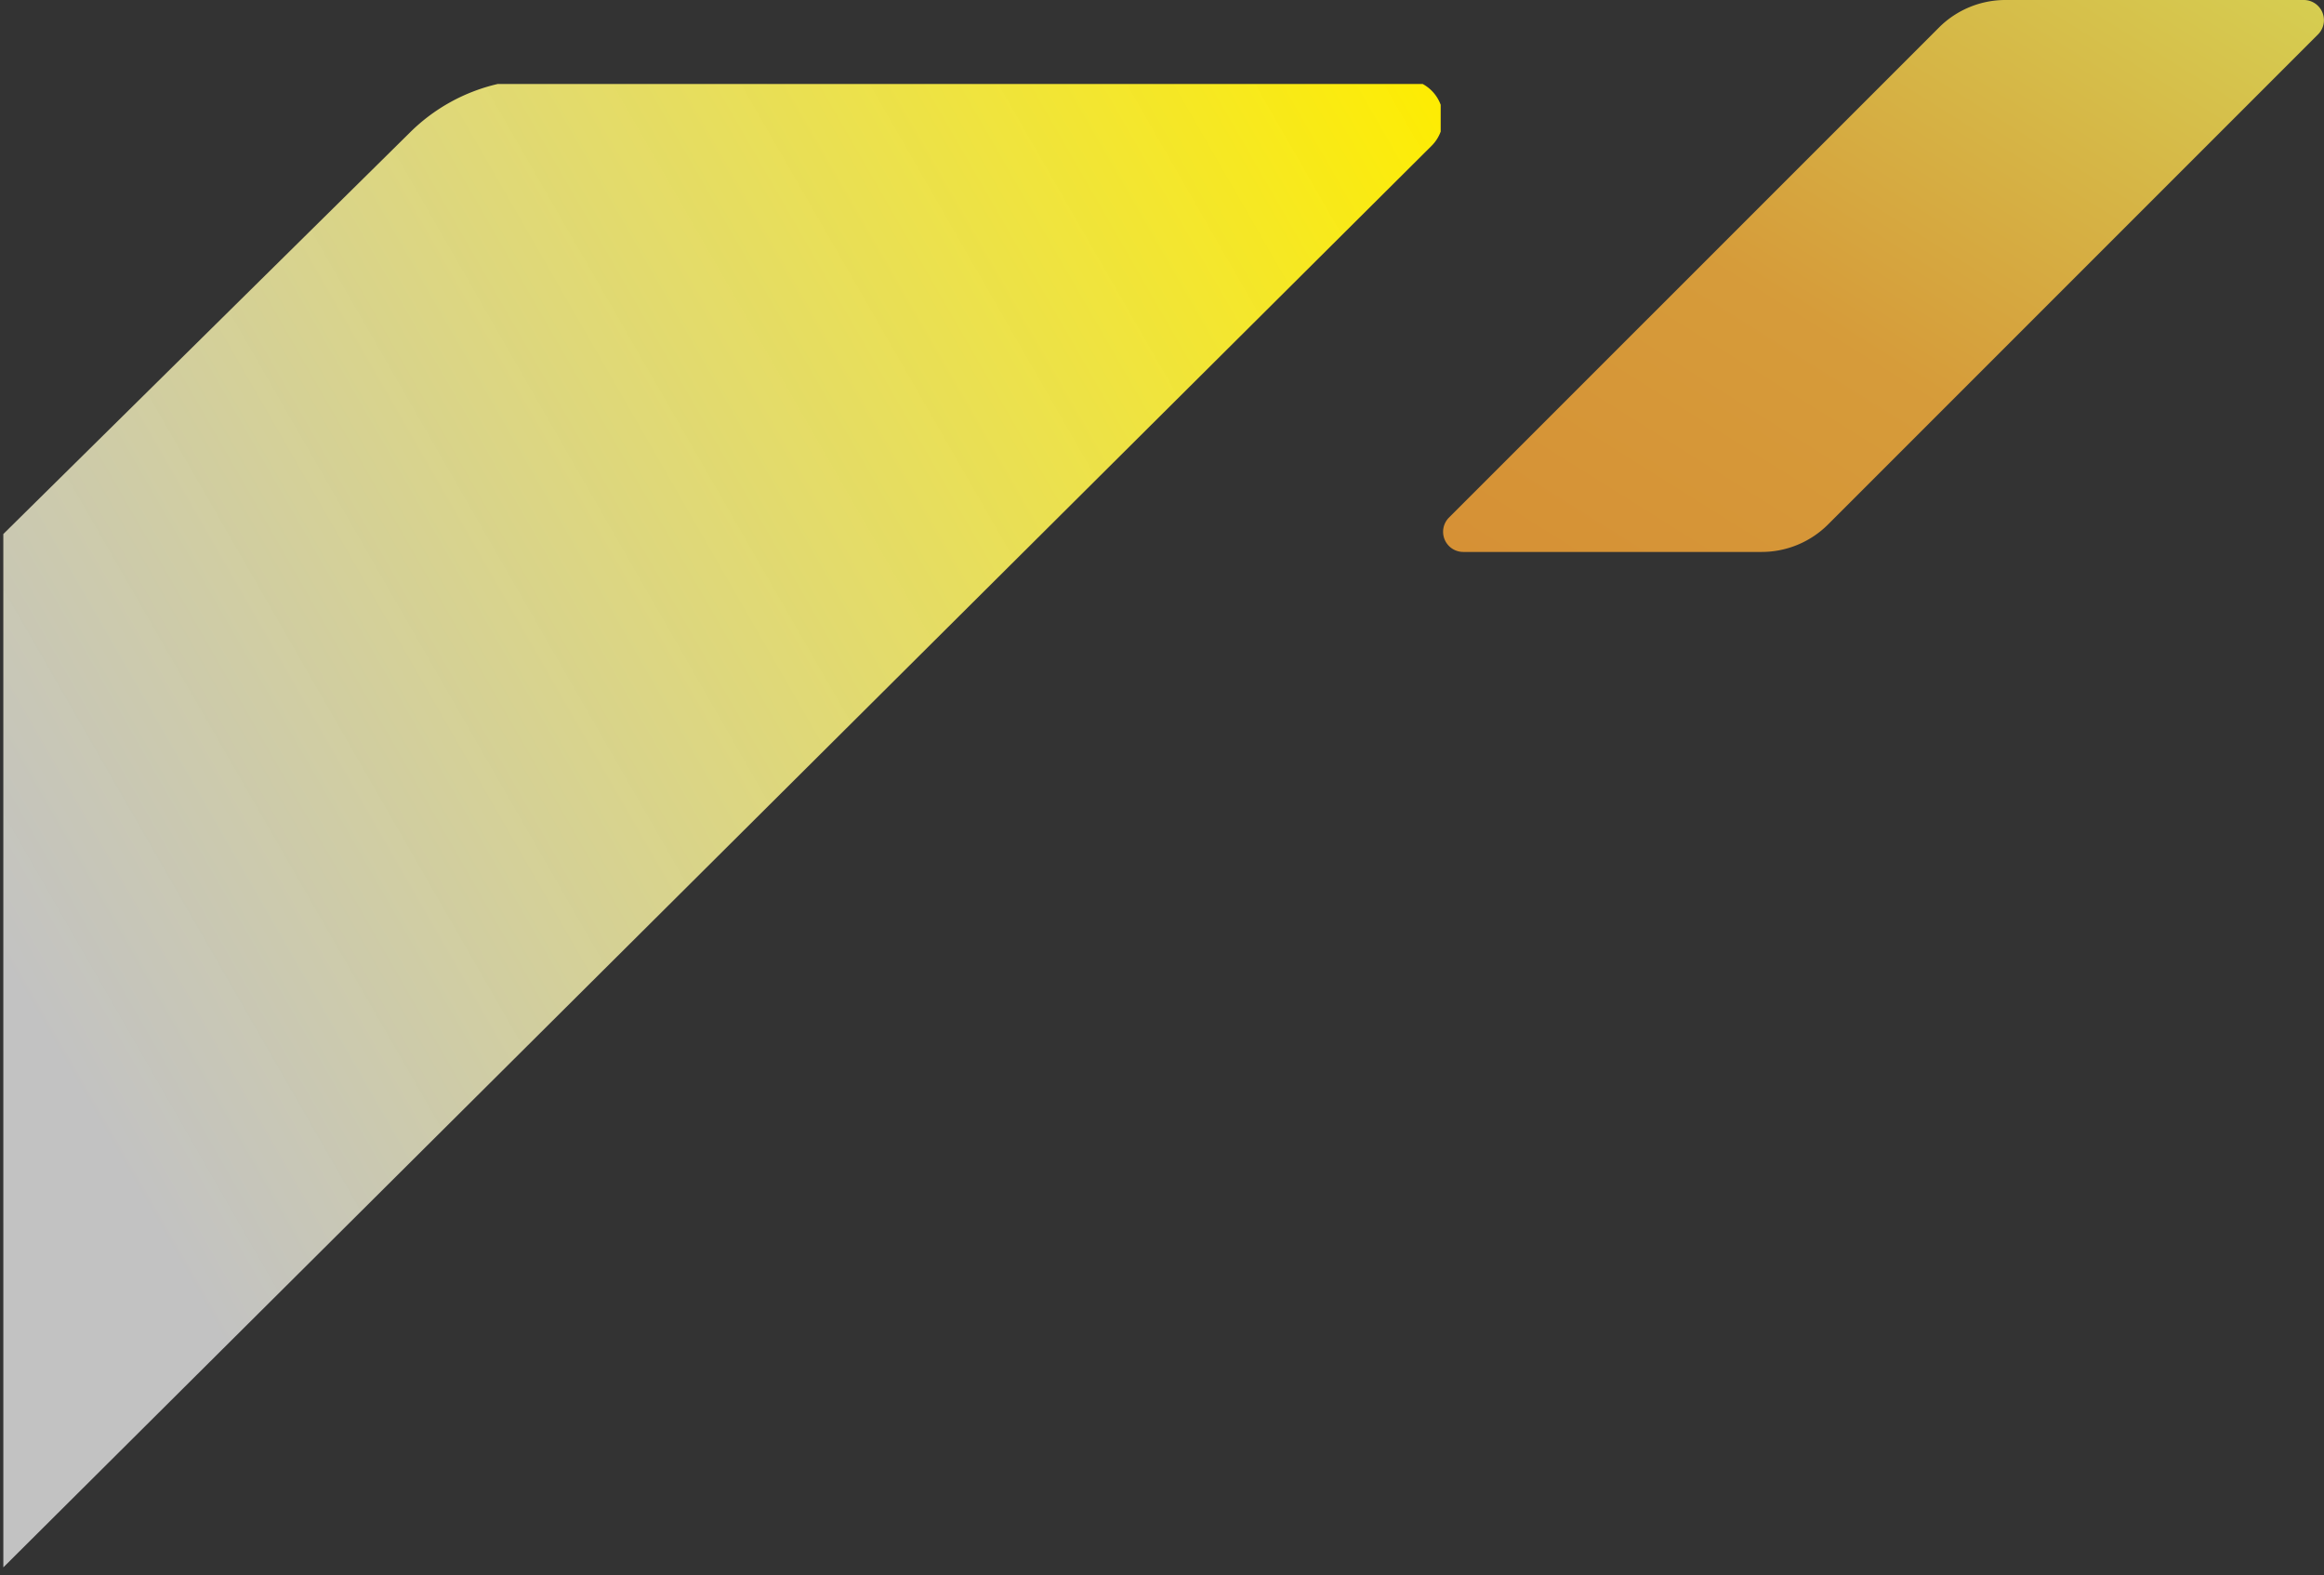
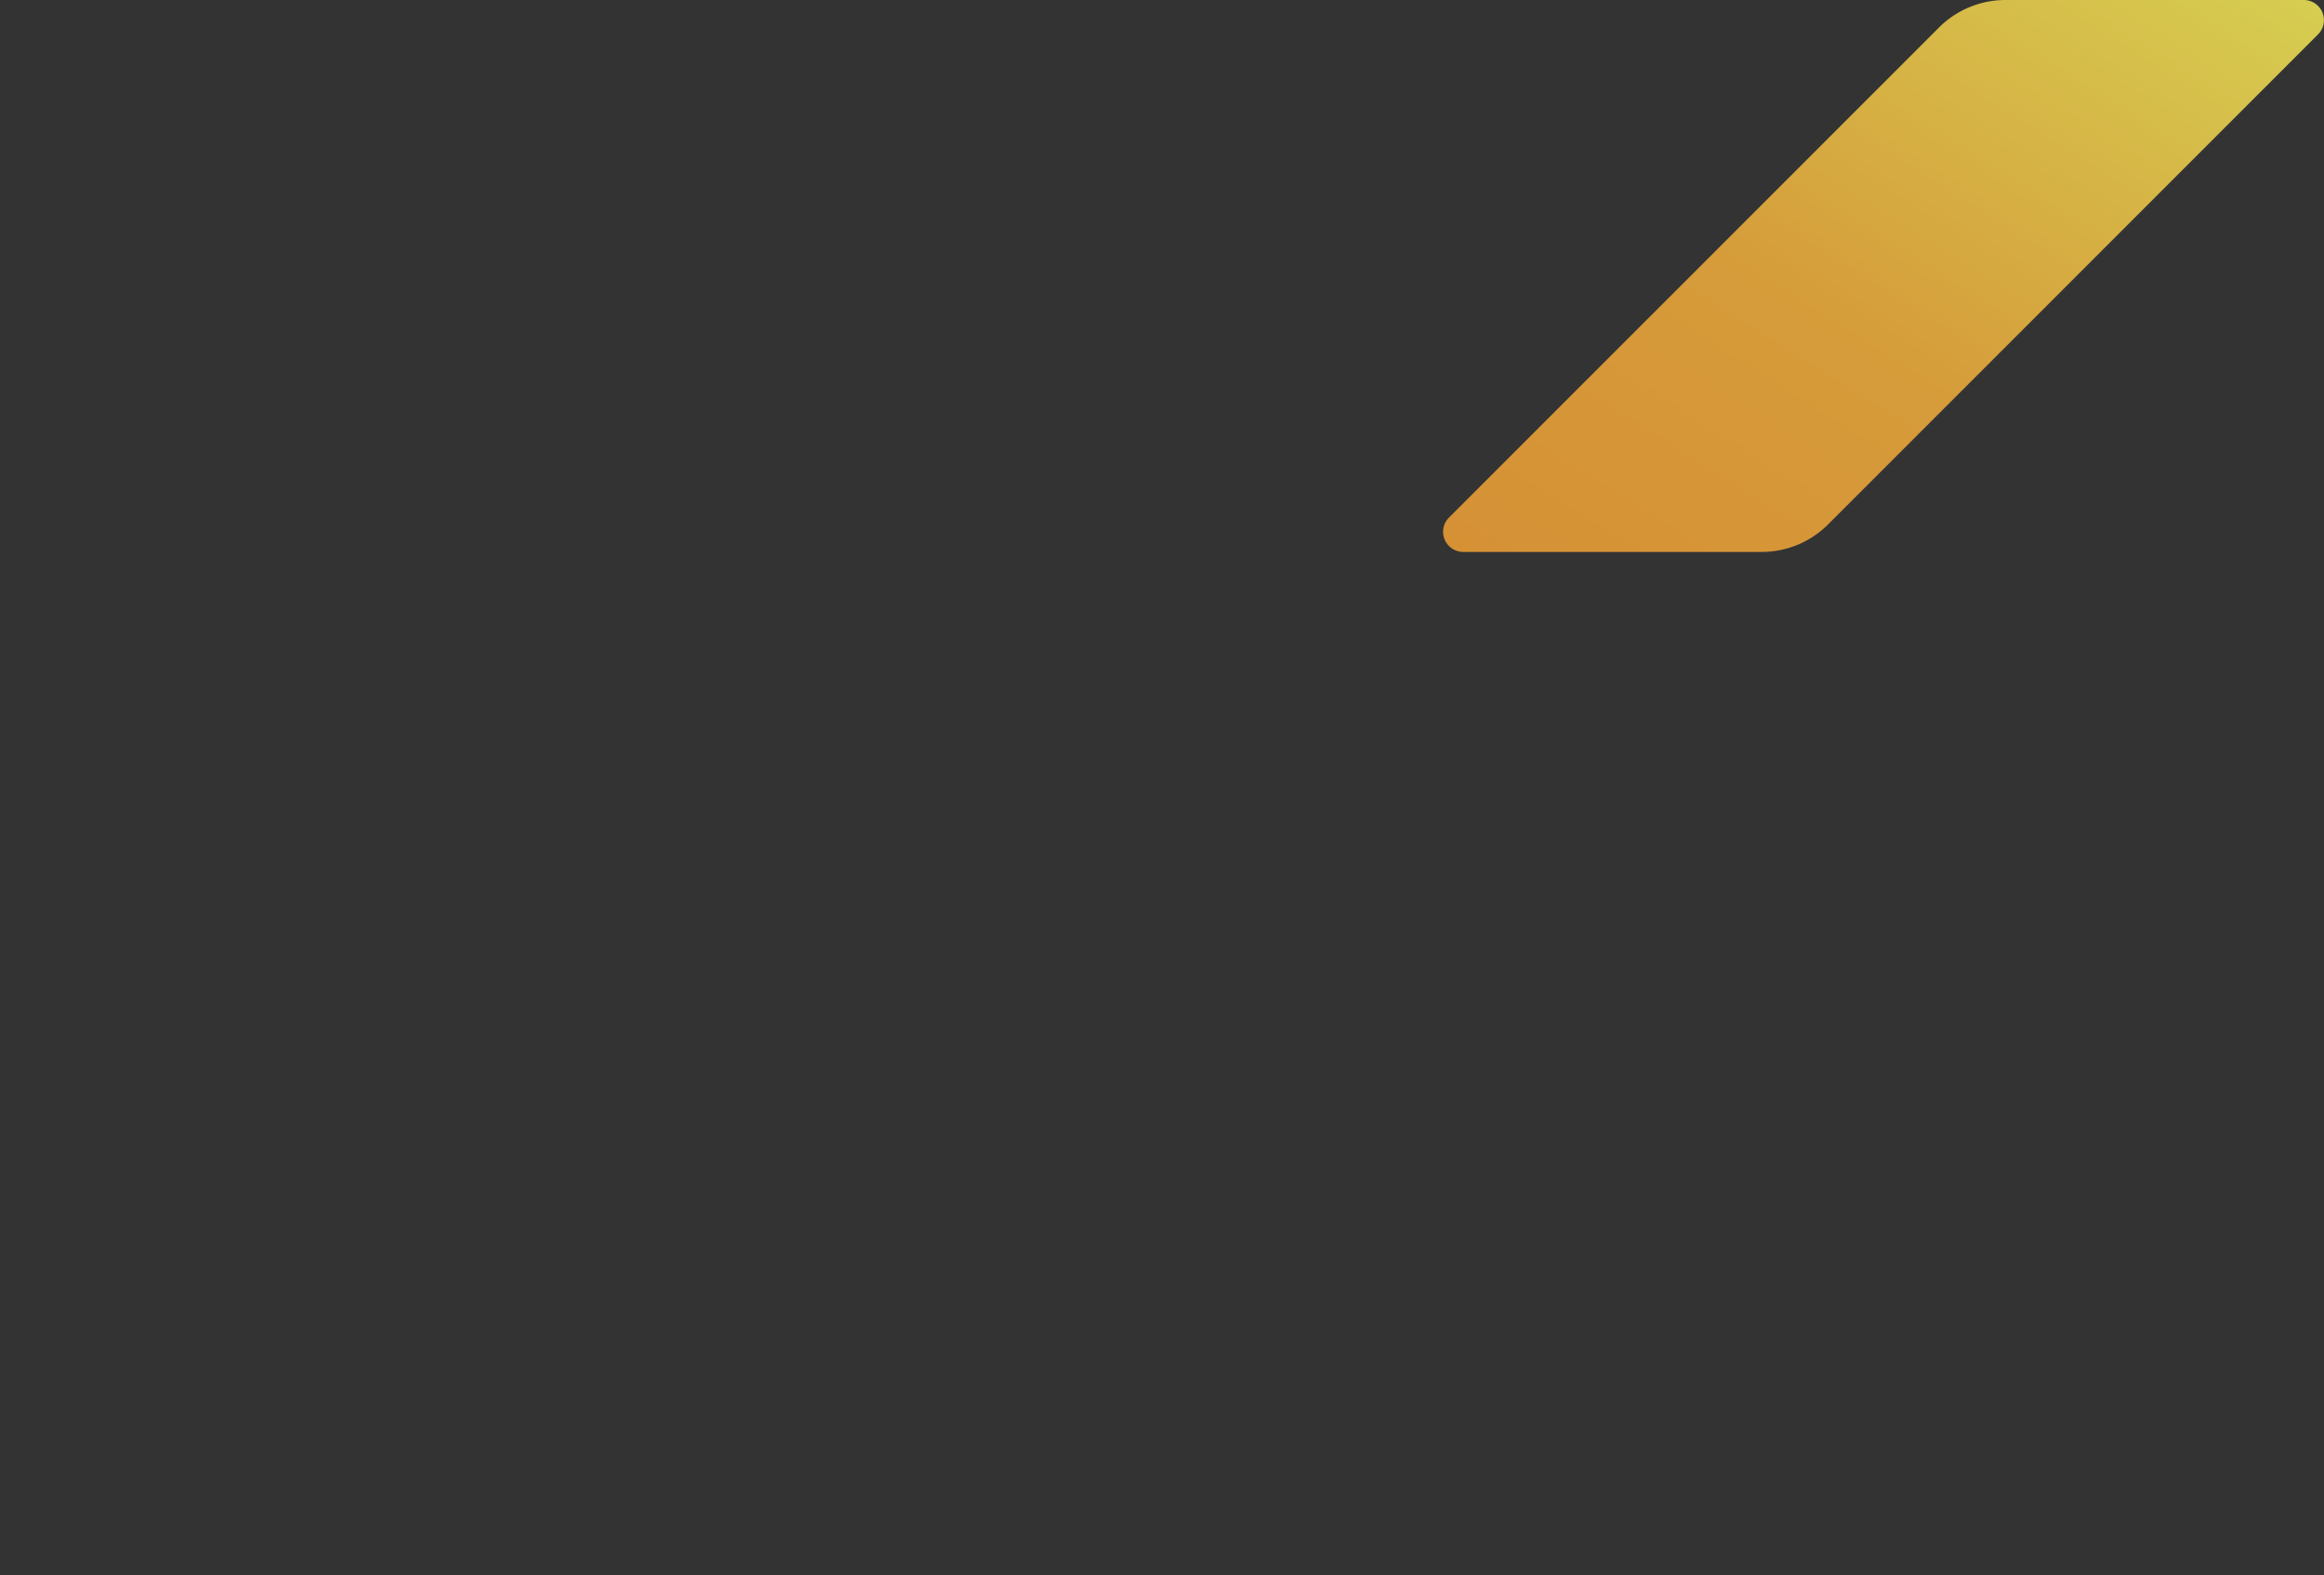
<svg xmlns="http://www.w3.org/2000/svg" width="350.858" height="237.788" viewBox="0 0 350.858 237.788">
  <rect x="0" y="0" width="350.858" height="237.788" fill="#333333" stroke="none" />
  <defs>
    <linearGradient id="linear-gradient" y1="1" x2="1" gradientUnits="objectBoundingBox">
      <stop offset="0" stop-color="#ffa836" />
      <stop offset="0.421" stop-color="#ffb63c" />
      <stop offset="1" stop-color="#fff559" />
    </linearGradient>
    <linearGradient id="linear-gradient-2" x1="1" x2="0" y2="0.589" gradientUnits="objectBoundingBox">
      <stop offset="0" stop-color="#feed00" />
      <stop offset="1" stop-color="#fff" stop-opacity="0.702" />
    </linearGradient>
  </defs>
  <g id="グループ_2618" data-name="グループ 2618" transform="translate(0.002 -2219.328)">
    <path id="パス_886" data-name="パス 886" d="M74.872,4.156.9,78.122a3.041,3.041,0,0,0,2.15,5.191H48.1a14.19,14.19,0,0,0,10.033-4.155L132.1,5.191A3.041,3.041,0,0,0,129.953,0H84.9A14.189,14.189,0,0,0,74.872,4.156" transform="translate(217.856 2219.328)" opacity="0.8" fill="url(#linear-gradient)" />
-     <path id="交差_55" data-name="交差 55" d="M-7073.38,12629.938l61.384-60.606a27.64,27.64,0,0,1,13.267-7.329H-6859.1a5.893,5.893,0,0,1,2.723,3.146v4.039a5.884,5.884,0,0,1-1.373,2.147l-27.127,27-188.5,187.582Z" transform="translate(7073.879 -10330)" stroke="rgba(0,0,0,0)" stroke-miterlimit="10" stroke-width="1" fill="url(#linear-gradient-2)" />
  </g>
</svg>